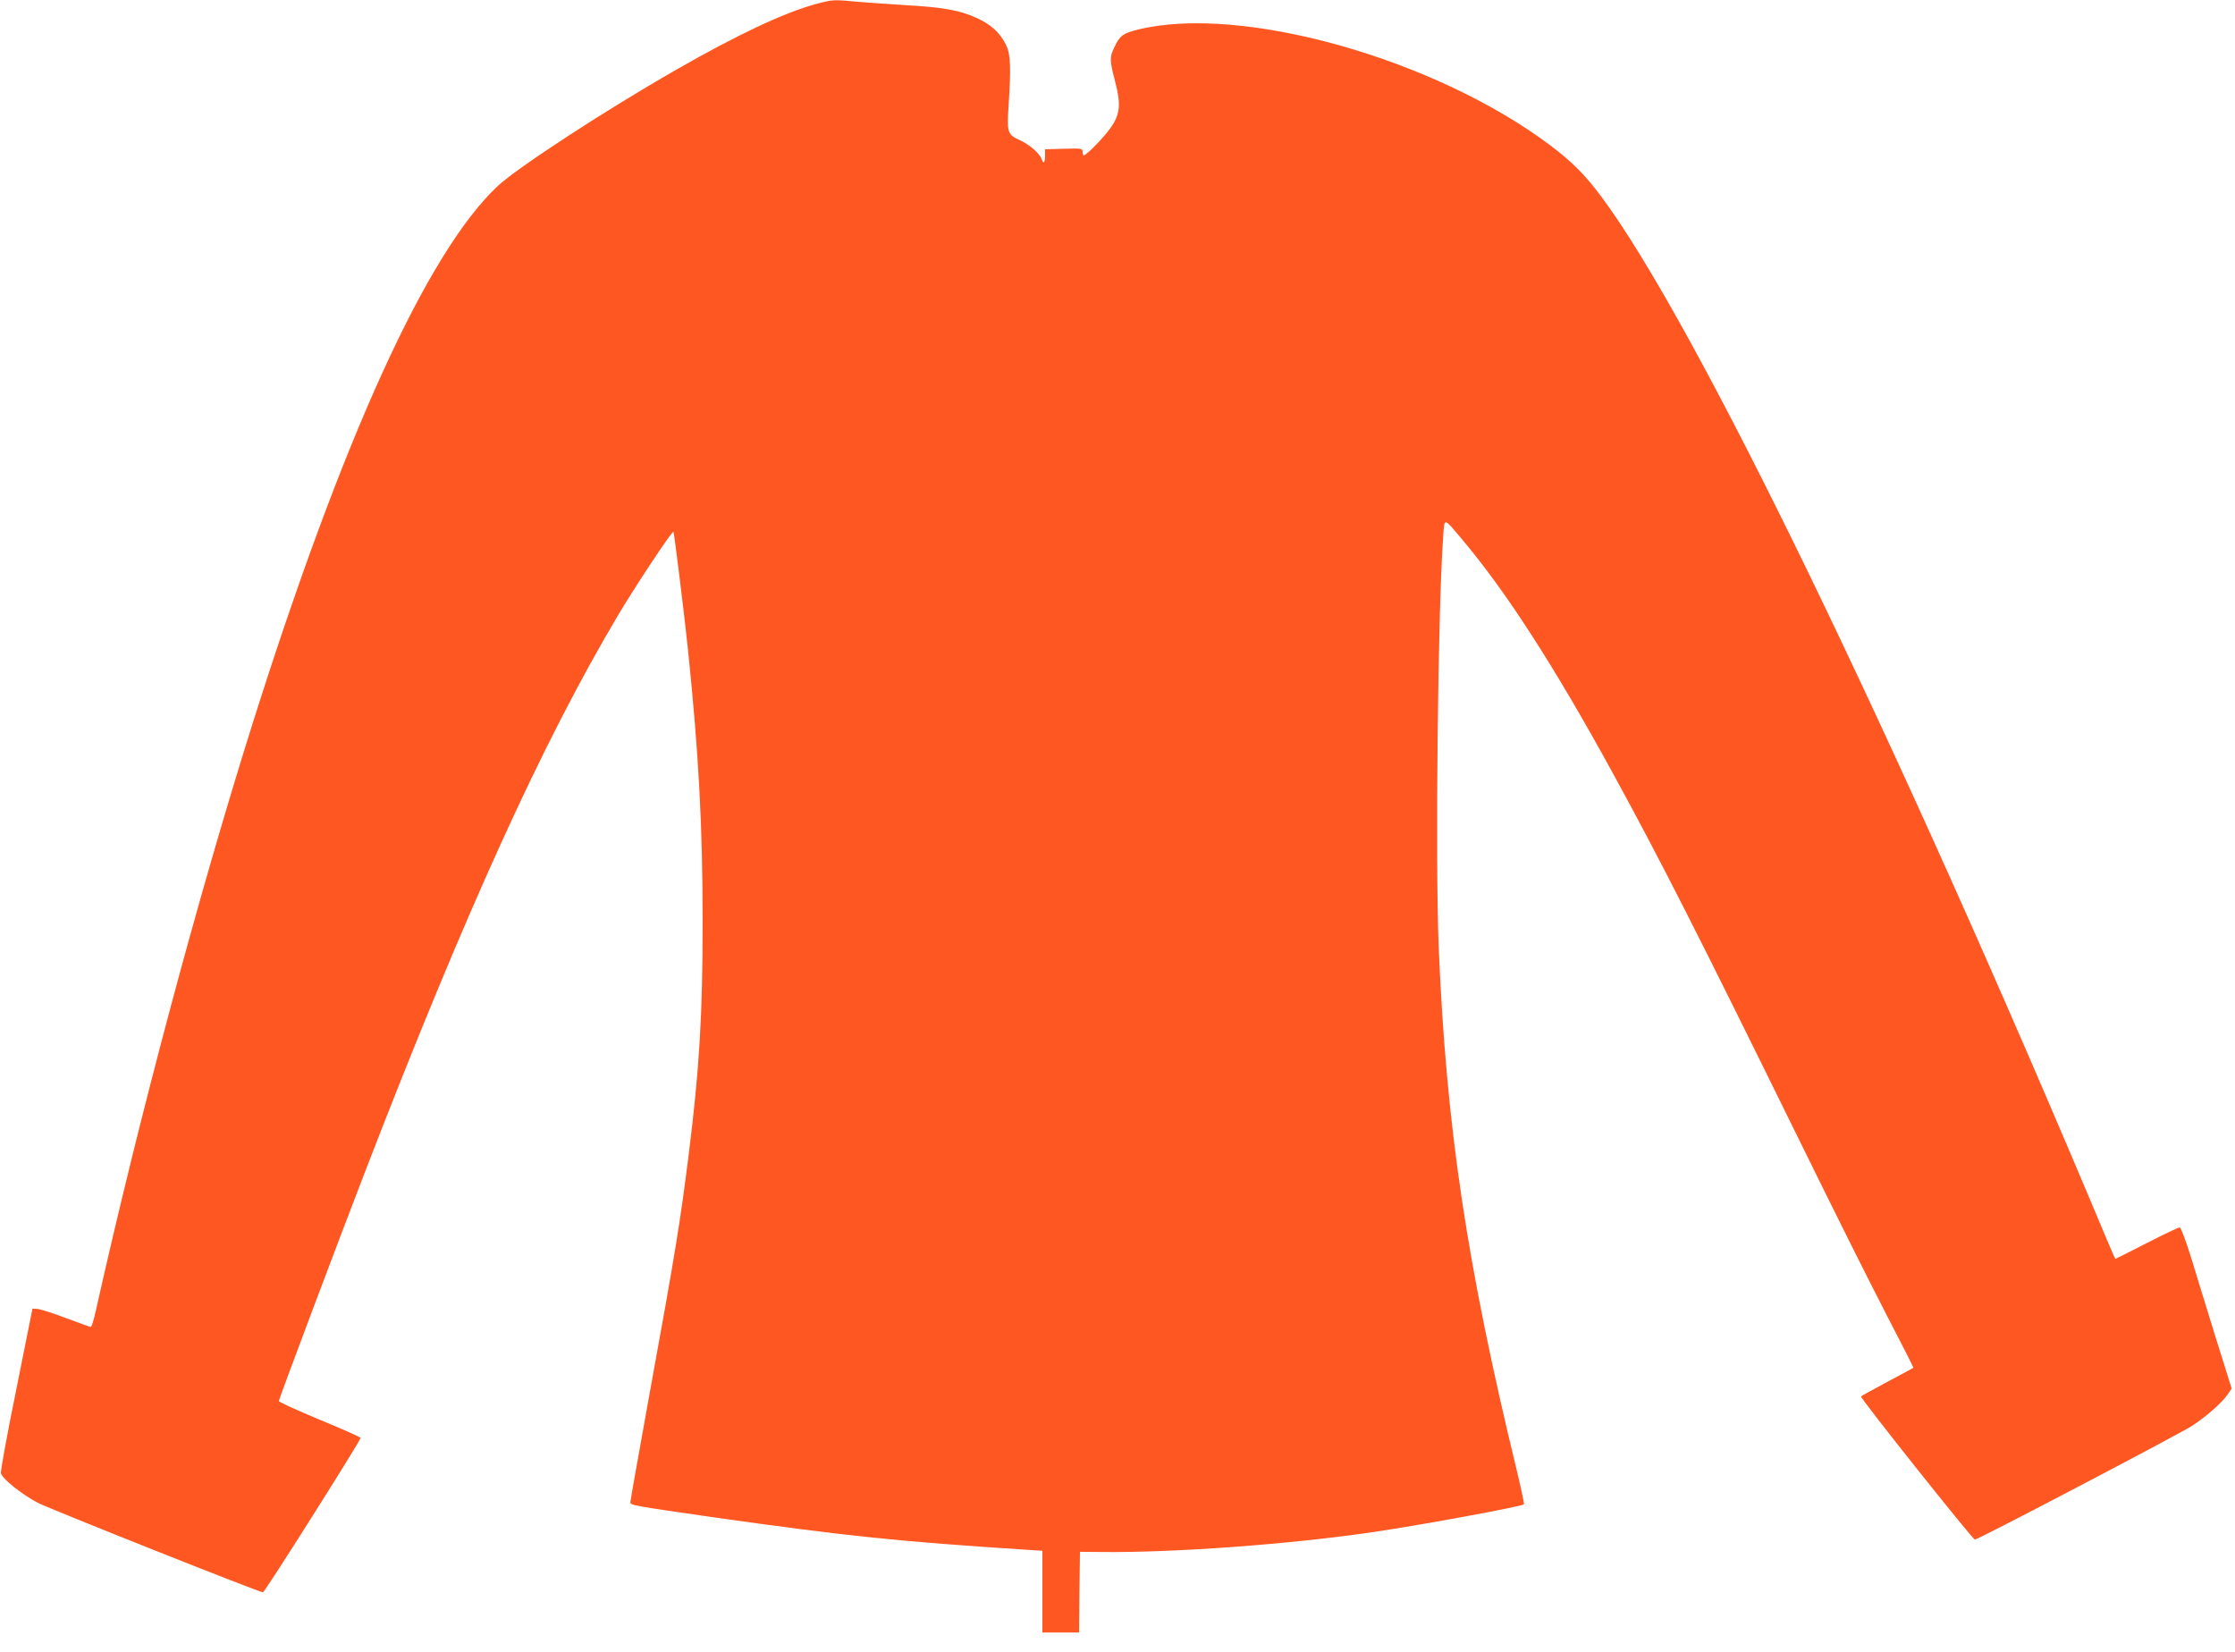
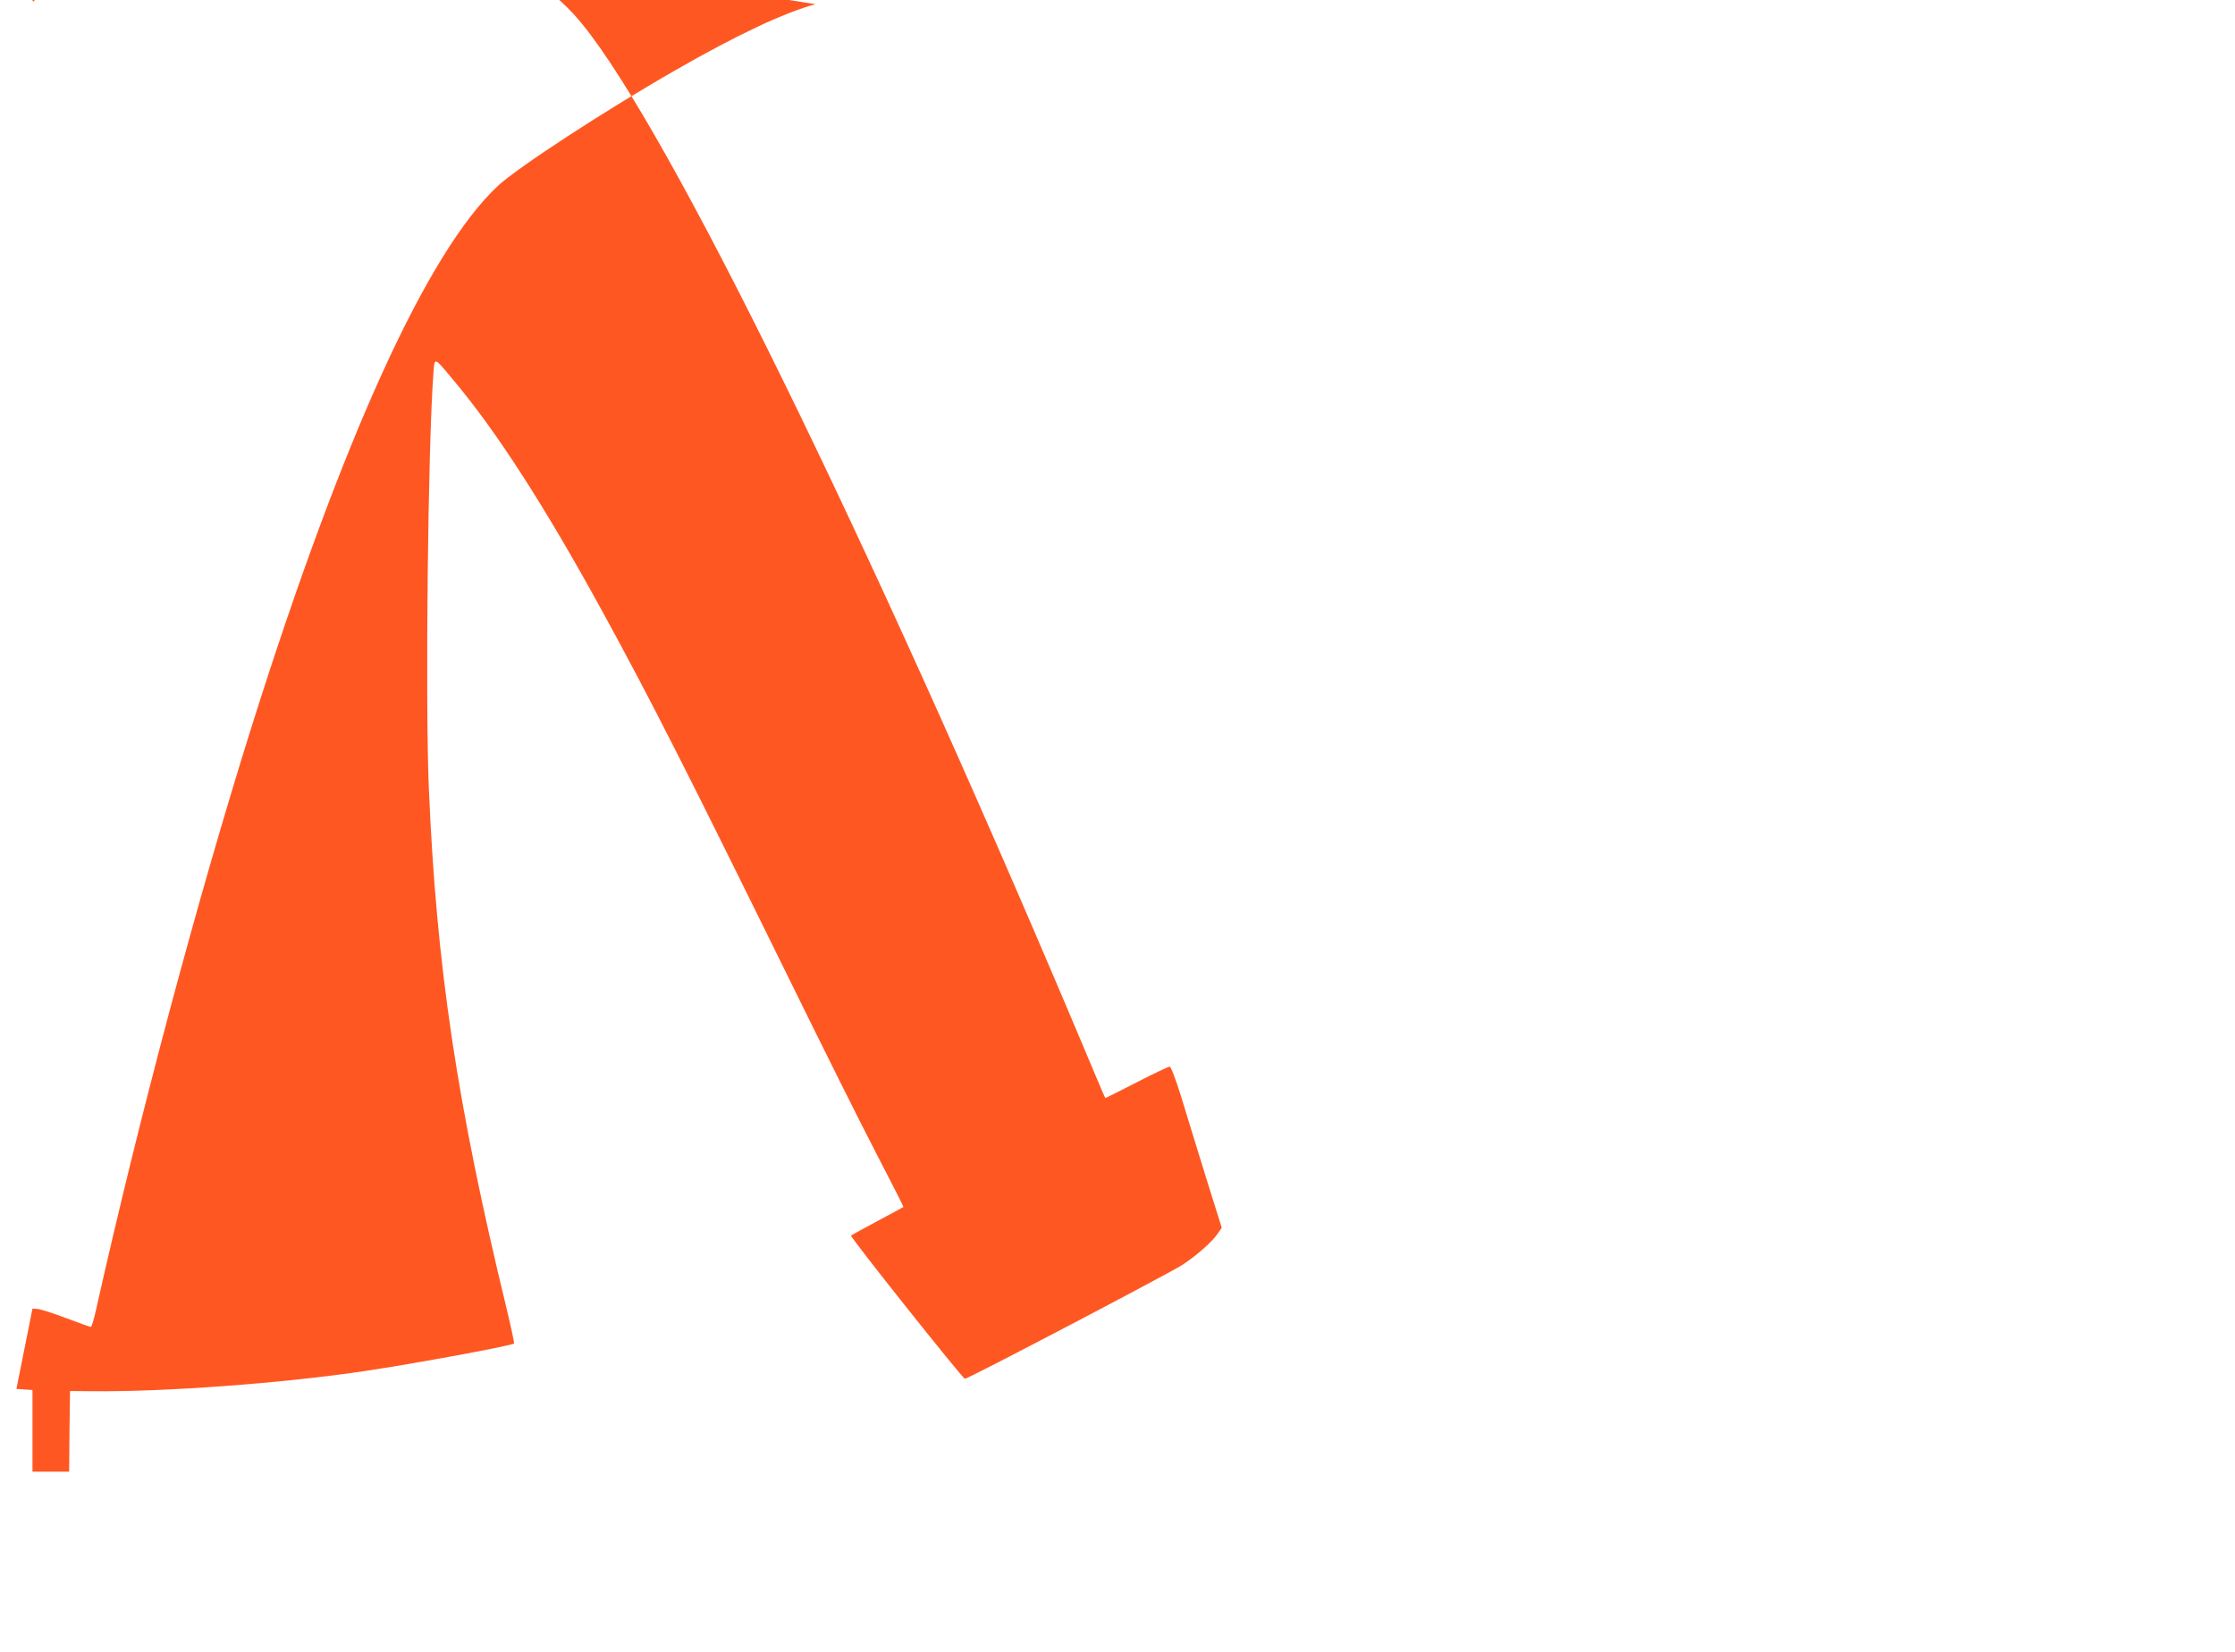
<svg xmlns="http://www.w3.org/2000/svg" version="1.0" width="1280pt" height="946pt" viewBox="0 0 1280 946" preserveAspectRatio="xMidYMid meet">
  <g transform="translate(0,946) scale(0.1,-0.1)" fill="#ff5722" stroke="none">
-     <path d="M4670 9436 c-178 -48 -450 -176 -800 -377 -409 -234 -906 -559 -1019 -664 -404 -378 -889 -1443 -1411 -3100 -310 -987 -642 -2229 -890 -3337 -12 -54 -25 -98 -30 -98 -4 0 -68 23 -140 50 -73 28 -147 51 -163 53 l-31 2 -92 -460 c-52 -253 -91 -470 -89 -482 7 -32 117 -120 211 -170 70 -36 1269 -513 1290 -513 10 0 559 869 559 884 0 5 -106 52 -235 105 -129 54 -234 101 -233 107 3 19 341 918 498 1324 569 1474 1014 2453 1447 3180 100 168 311 486 315 474 6 -19 64 -490 83 -674 62 -601 84 -1009 84 -1560 0 -533 -18 -838 -80 -1335 -48 -381 -76 -557 -224 -1368 -60 -334 -110 -613 -110 -621 0 -17 16 -20 475 -86 754 -107 1061 -139 1793 -186 l92 -6 0 -234 0 -234 105 0 105 0 2 231 3 231 120 -1 c418 -5 1095 45 1565 115 296 44 845 146 858 158 2 3 -16 89 -41 193 -286 1177 -404 1967 -447 2988 -21 500 -5 1963 26 2373 7 97 2 99 108 -28 252 -299 525 -722 861 -1335 278 -508 480 -906 1072 -2110 189 -385 413 -834 499 -999 85 -164 154 -299 152 -300 -2 -2 -68 -37 -148 -80 -80 -43 -148 -80 -152 -84 -7 -7 635 -814 652 -820 11 -4 1165 601 1243 651 78 50 170 131 201 175 l27 39 -92 294 c-50 162 -114 369 -142 462 -31 98 -57 167 -64 167 -7 0 -92 -40 -189 -90 -96 -49 -177 -90 -179 -90 -2 0 -24 51 -50 113 -1213 2893 -2360 5259 -2898 5976 -91 122 -167 197 -289 289 -665 499 -1774 809 -2363 662 -86 -22 -102 -34 -135 -105 -25 -52 -25 -73 5 -186 40 -153 31 -207 -54 -309 -49 -58 -113 -120 -125 -120 -3 0 -6 9 -6 20 0 20 -5 21 -107 18 l-108 -3 0 -38 c0 -39 -10 -49 -19 -19 -11 33 -70 84 -123 108 -73 33 -77 44 -67 194 15 228 12 299 -15 354 -34 68 -83 114 -165 152 -98 45 -192 62 -401 74 -99 6 -227 15 -285 20 -137 13 -141 13 -240 -14z" />
+     <path d="M4670 9436 c-178 -48 -450 -176 -800 -377 -409 -234 -906 -559 -1019 -664 -404 -378 -889 -1443 -1411 -3100 -310 -987 -642 -2229 -890 -3337 -12 -54 -25 -98 -30 -98 -4 0 -68 23 -140 50 -73 28 -147 51 -163 53 l-31 2 -92 -460 l92 -6 0 -234 0 -234 105 0 105 0 2 231 3 231 120 -1 c418 -5 1095 45 1565 115 296 44 845 146 858 158 2 3 -16 89 -41 193 -286 1177 -404 1967 -447 2988 -21 500 -5 1963 26 2373 7 97 2 99 108 -28 252 -299 525 -722 861 -1335 278 -508 480 -906 1072 -2110 189 -385 413 -834 499 -999 85 -164 154 -299 152 -300 -2 -2 -68 -37 -148 -80 -80 -43 -148 -80 -152 -84 -7 -7 635 -814 652 -820 11 -4 1165 601 1243 651 78 50 170 131 201 175 l27 39 -92 294 c-50 162 -114 369 -142 462 -31 98 -57 167 -64 167 -7 0 -92 -40 -189 -90 -96 -49 -177 -90 -179 -90 -2 0 -24 51 -50 113 -1213 2893 -2360 5259 -2898 5976 -91 122 -167 197 -289 289 -665 499 -1774 809 -2363 662 -86 -22 -102 -34 -135 -105 -25 -52 -25 -73 5 -186 40 -153 31 -207 -54 -309 -49 -58 -113 -120 -125 -120 -3 0 -6 9 -6 20 0 20 -5 21 -107 18 l-108 -3 0 -38 c0 -39 -10 -49 -19 -19 -11 33 -70 84 -123 108 -73 33 -77 44 -67 194 15 228 12 299 -15 354 -34 68 -83 114 -165 152 -98 45 -192 62 -401 74 -99 6 -227 15 -285 20 -137 13 -141 13 -240 -14z" />
  </g>
</svg>